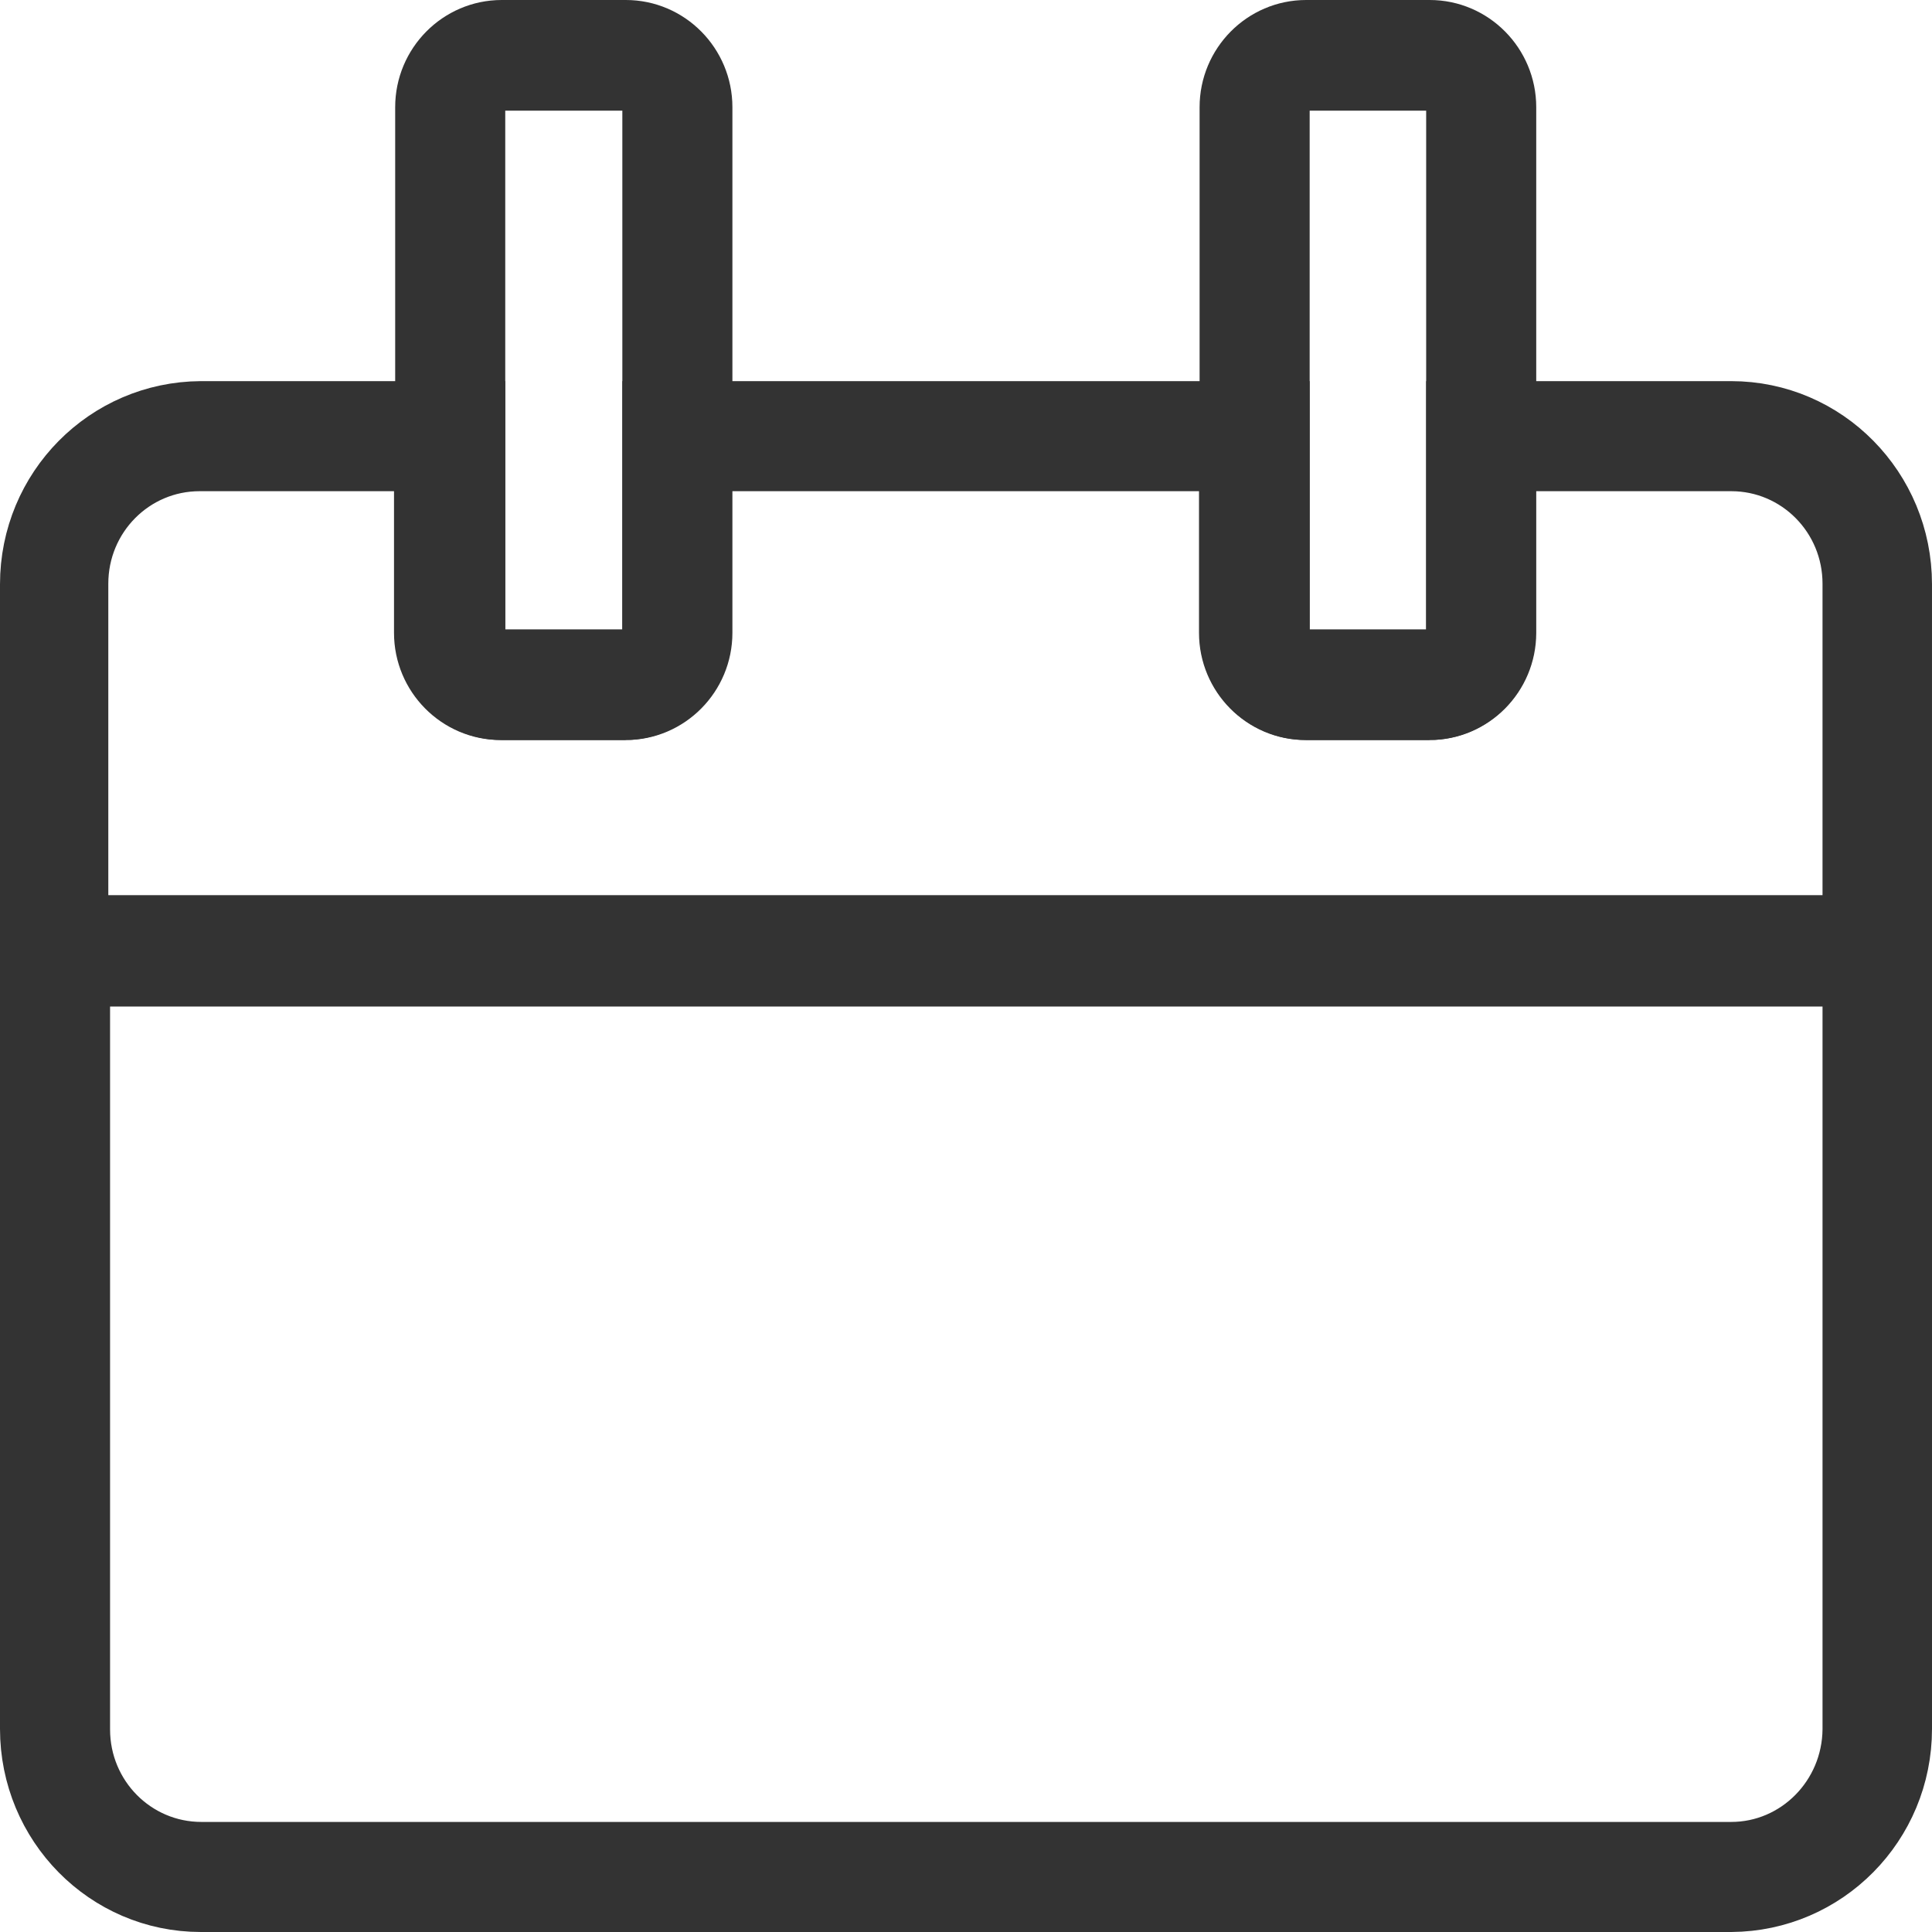
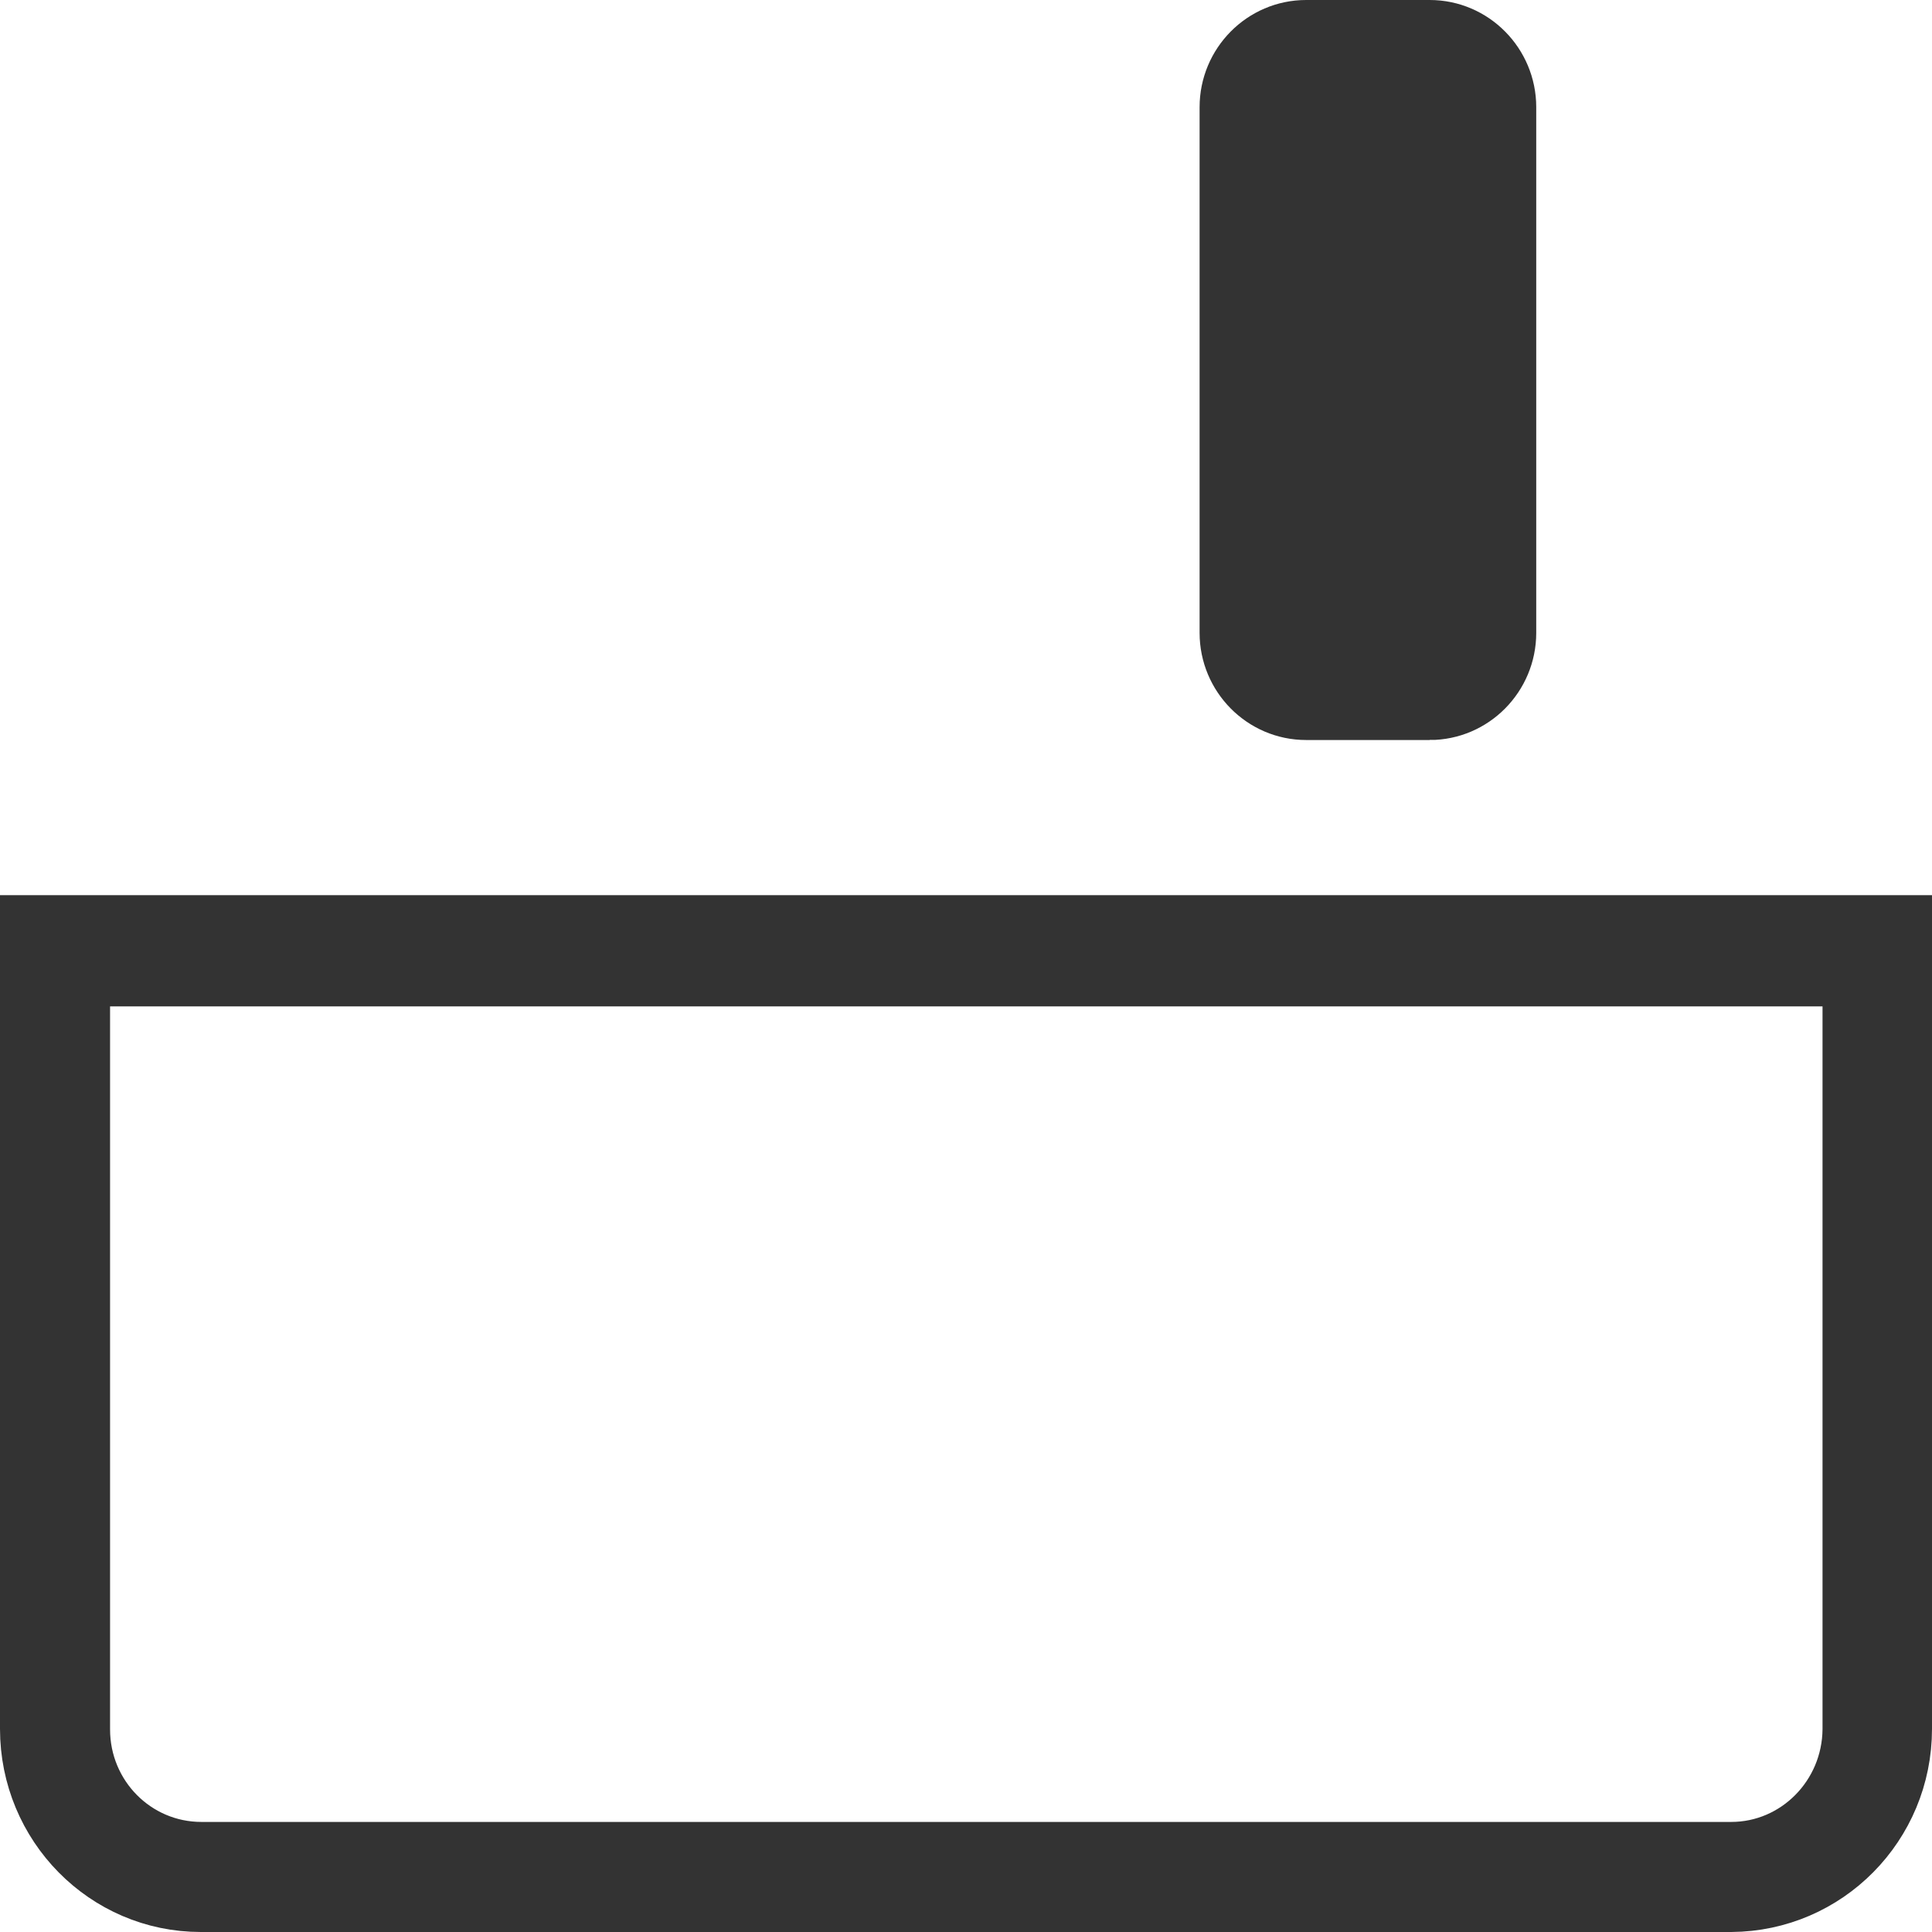
<svg xmlns="http://www.w3.org/2000/svg" id="Layer_2" viewBox="0 0 33 33">
  <defs>
    <style>
      .cls-1 {
        fill: #333;
        stroke: #333;
        stroke-miterlimit: 10;
      }
    </style>
  </defs>
  <g id="Layer_1-2" data-name="Layer_1">
    <g>
-       <path class="cls-1" d="M32.5,16.69H.5v-6.71c0-1.64,1.31-2.96,2.93-2.97h4.7v3.81c0,.24.2.44.44.44h2.12c.24,0,.44-.2.44-.44v-3.81h10.74v3.81c0,.24.2.44.44.44h2.11c.24,0,.44-.2.44-.44v-3.81h4.71c1.62,0,2.93,1.33,2.93,2.97v6.71ZM1.38,15.8h30.25v-5.83c0-1.15-.92-2.08-2.06-2.08h-3.84v2.92c0,.73-.59,1.33-1.32,1.33h-2.11c-.73,0-1.32-.6-1.32-1.33v-2.92h-8.99v2.92c0,.73-.59,1.33-1.32,1.33h-2.12c-.73,0-1.32-.6-1.32-1.33v-2.92h-3.82c-1.14,0-2.06.93-2.06,2.08v5.83Z" />
      <path class="cls-1" d="M29.57,32.5H3.43c-1.62,0-2.93-1.33-2.93-2.97v-13.74h32v13.74c0,1.64-1.31,2.96-2.93,2.97ZM1.38,16.69v12.85c0,1.15.92,2.08,2.06,2.08h26.13c1.13,0,2.05-.93,2.06-2.08v-12.85H1.38Z" />
-       <path class="cls-1" d="M10.69,12.14h-2.12c-.73,0-1.32-.6-1.32-1.33V1.83c0-.73.59-1.33,1.32-1.33h2.12c.73,0,1.32.6,1.32,1.33v8.98c0,.73-.59,1.33-1.32,1.33h0ZM8.57,1.39c-.24,0-.44.2-.44.44v8.98c0,.24.2.44.44.44h2.12c.24,0,.44-.2.44-.44V1.83c0-.24-.2-.44-.44-.44h-2.12Z" />
-       <path class="cls-1" d="M24.42,12.14h-2.11c-.73,0-1.32-.6-1.32-1.33V1.83c0-.73.59-1.33,1.32-1.33h2.11c.73,0,1.32.6,1.32,1.33v8.98c0,.73-.59,1.33-1.32,1.33ZM22.31,1.39c-.24,0-.44.2-.44.44v8.98c0,.24.2.44.44.44h2.11c.24,0,.44-.2.44-.44V1.83c0-.24-.2-.44-.44-.44h-2.11Z" />
+       <path class="cls-1" d="M24.42,12.14h-2.11c-.73,0-1.32-.6-1.32-1.33V1.83c0-.73.59-1.33,1.32-1.33h2.11c.73,0,1.32.6,1.32,1.33v8.98c0,.73-.59,1.33-1.32,1.33ZM22.31,1.39c-.24,0-.44.2-.44.44c0,.24.2.44.44.44h2.11c.24,0,.44-.2.44-.44V1.83c0-.24-.2-.44-.44-.44h-2.11Z" />
    </g>
  </g>
</svg>